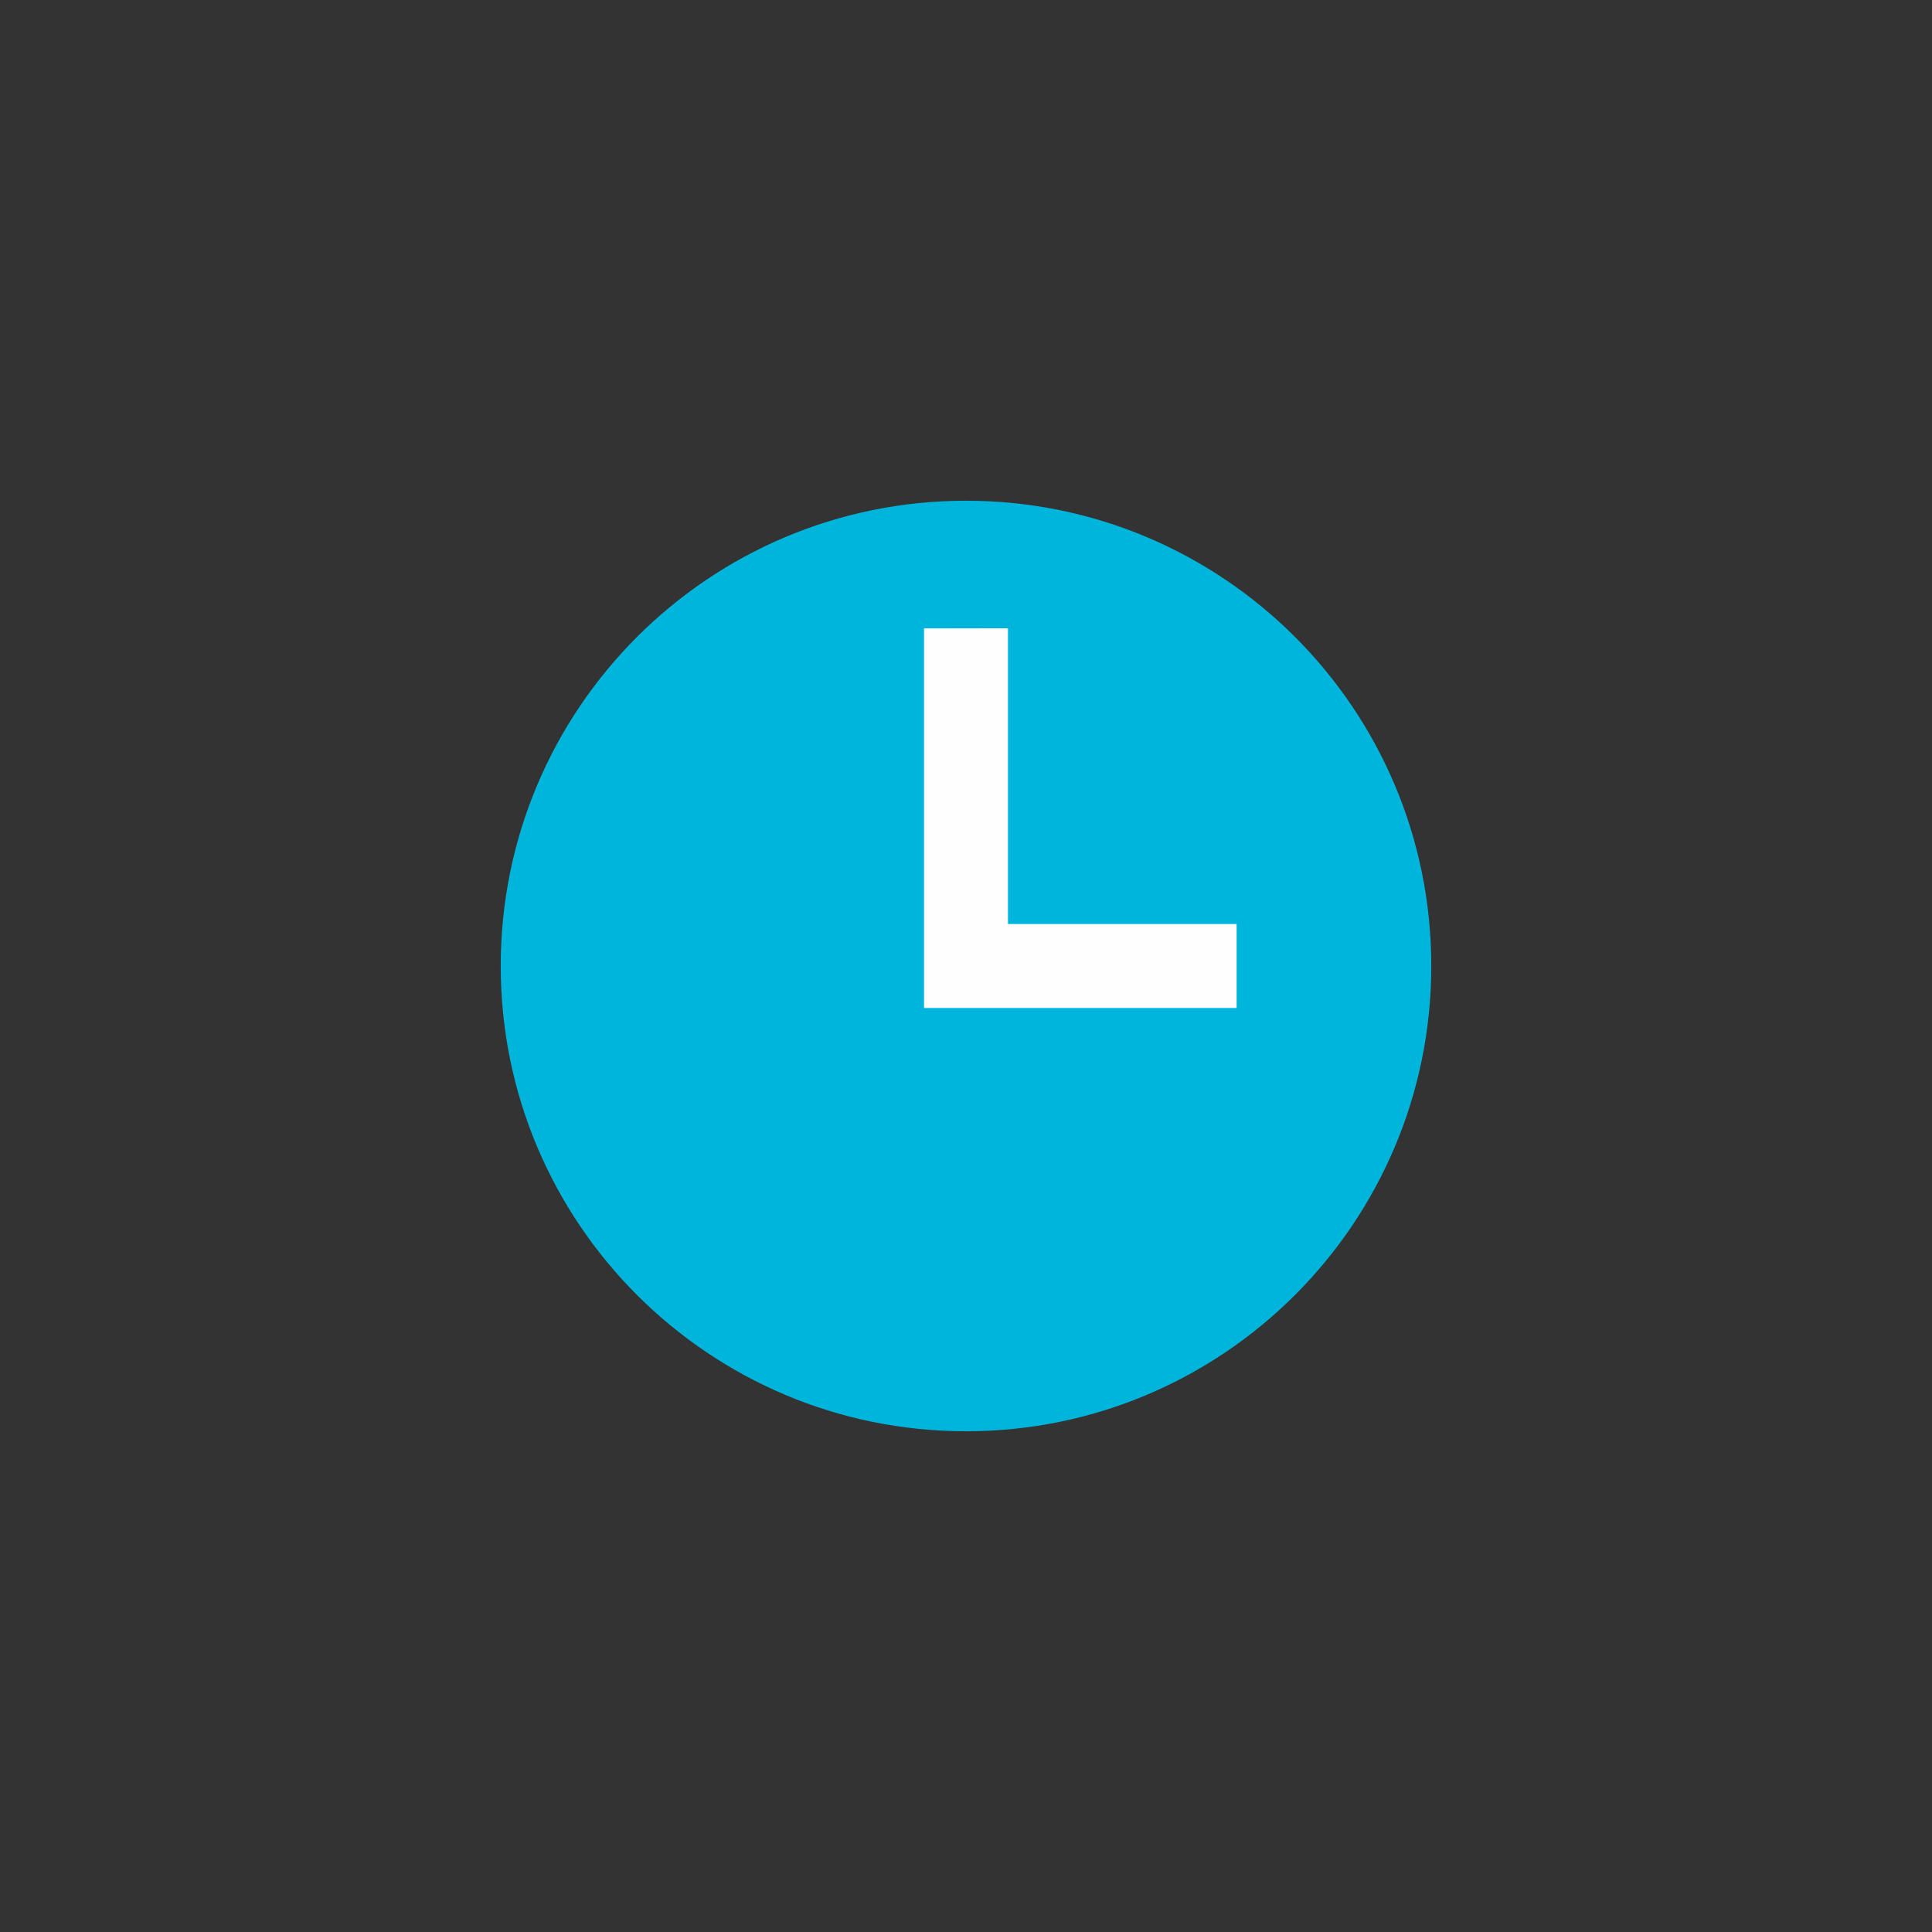
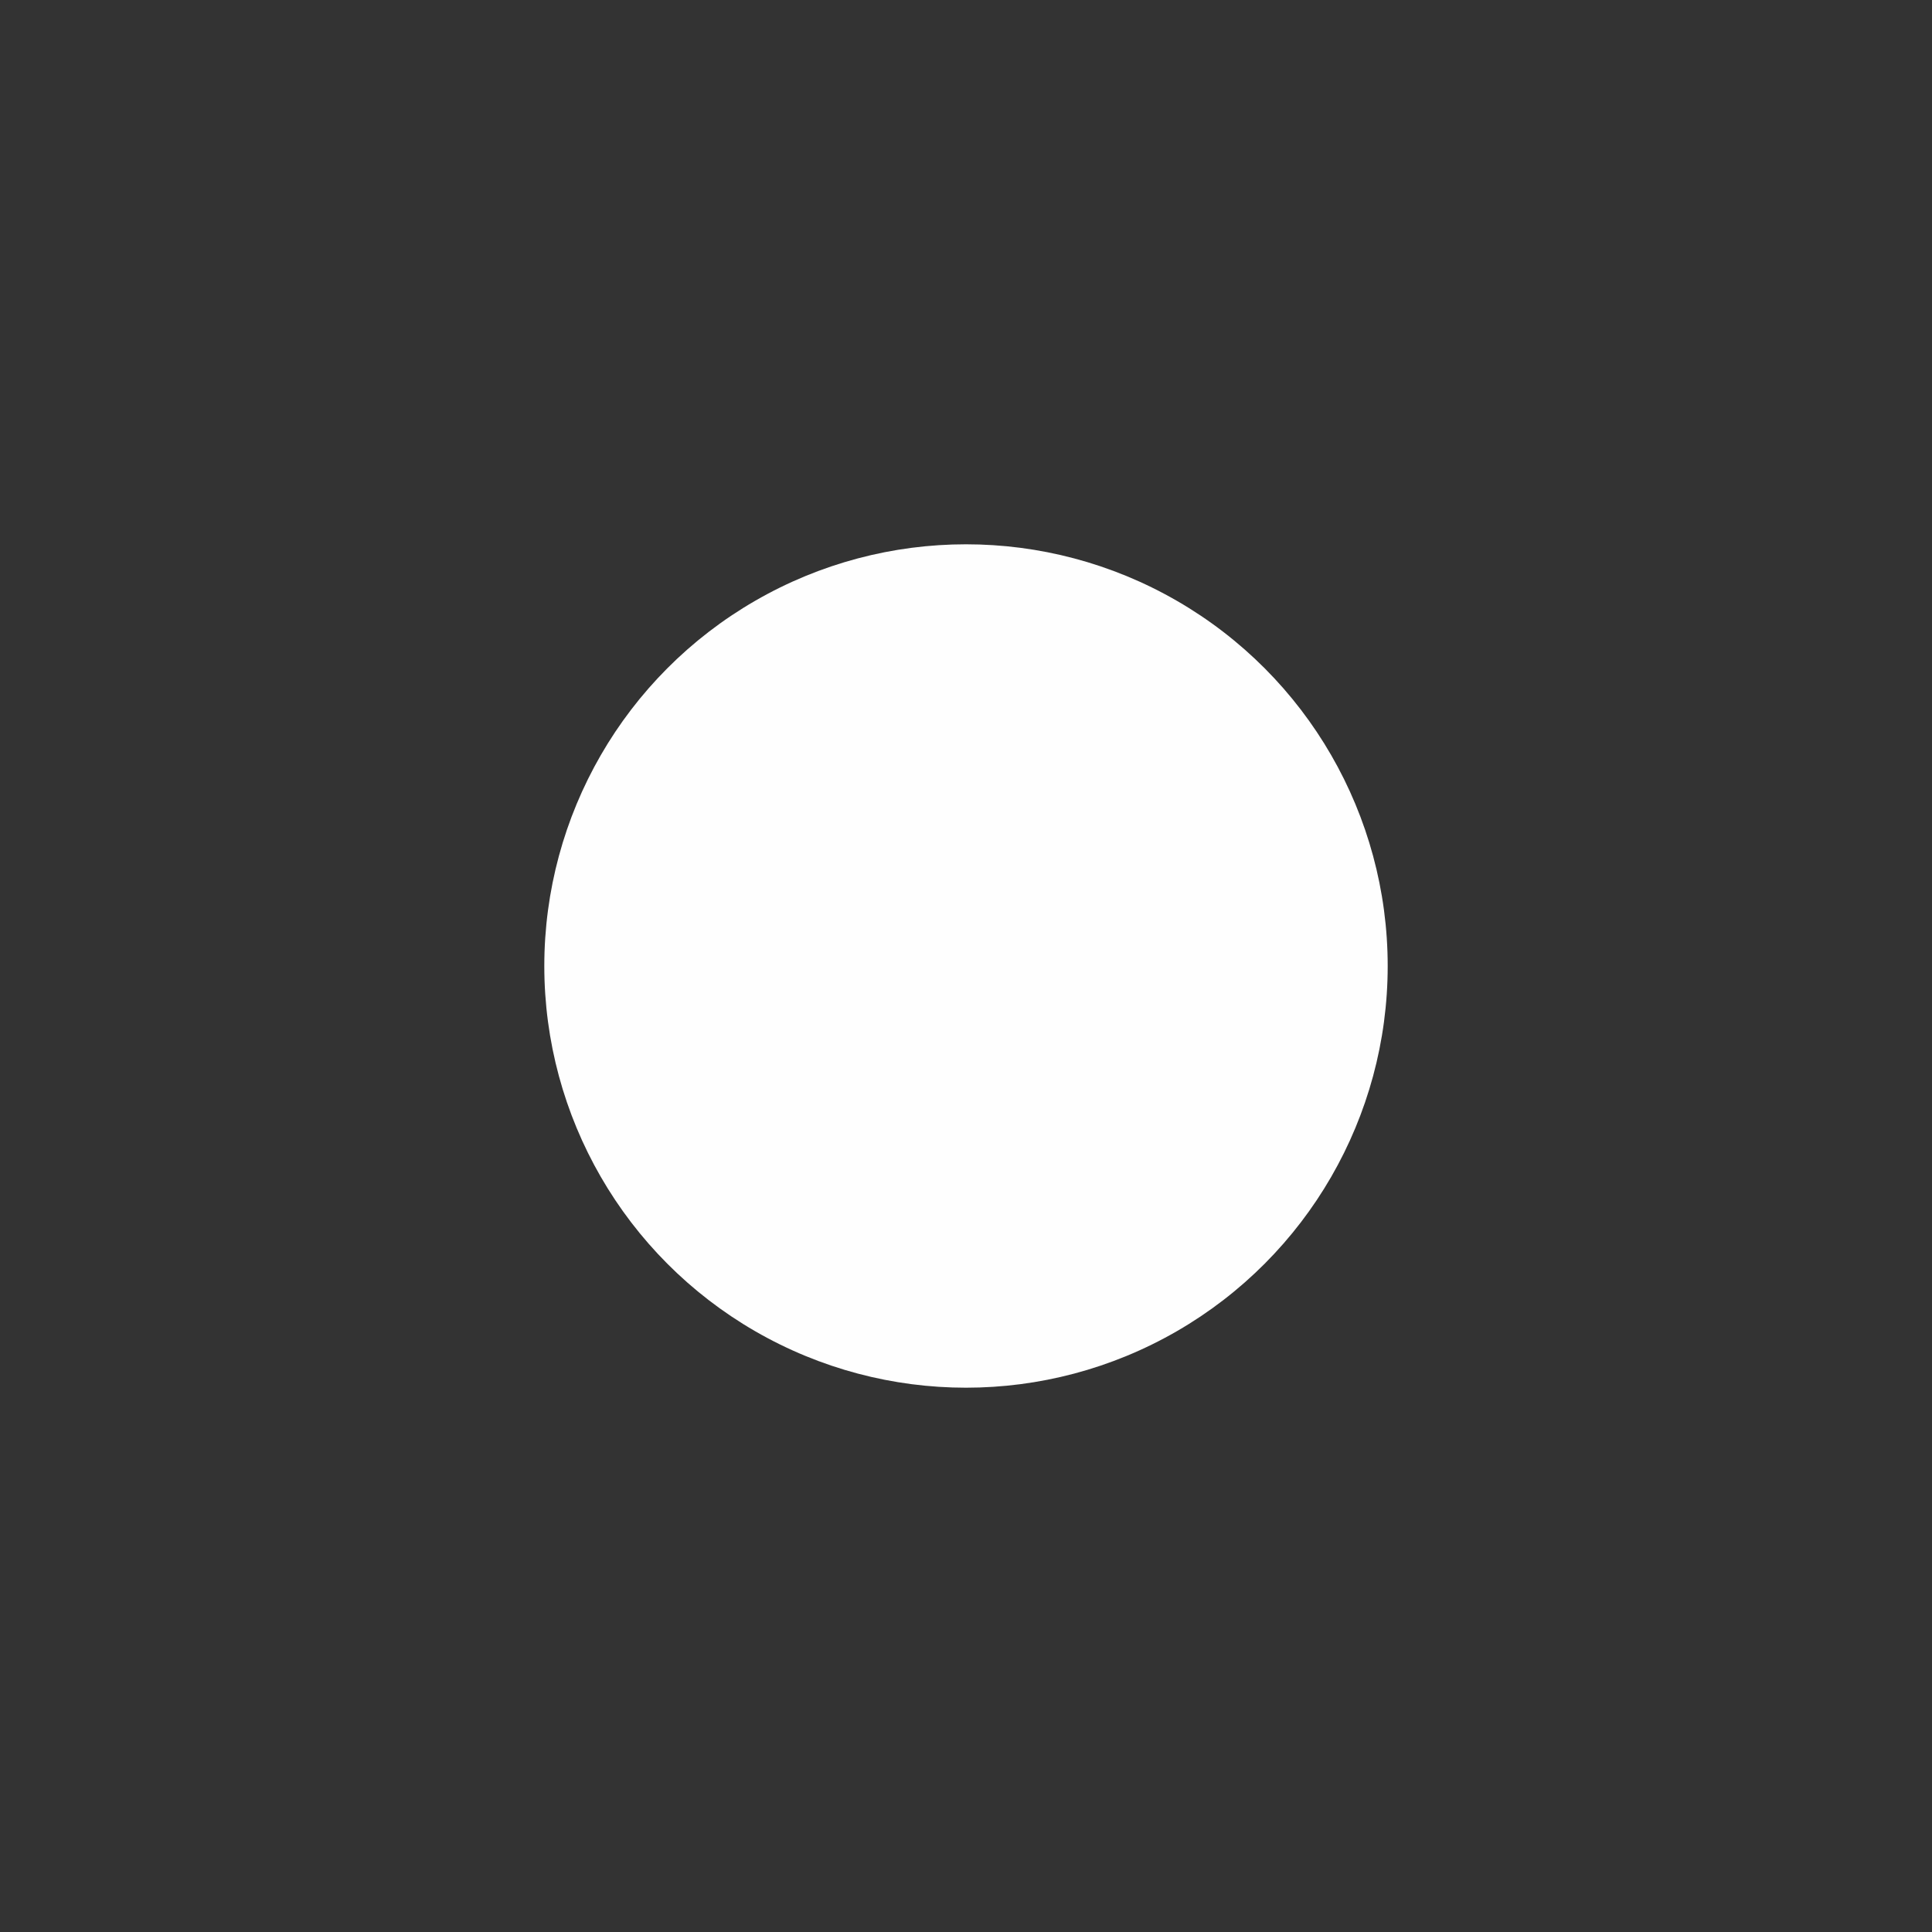
<svg xmlns="http://www.w3.org/2000/svg" xml:space="preserve" width="133px" height="133px" style="shape-rendering:geometricPrecision; text-rendering:geometricPrecision; image-rendering:optimizeQuality; fill-rule:evenodd; clip-rule:evenodd" viewBox="0 0 133 133">
  <rect x="0" y="0" width="133" height="133" fill="#333333" stroke="none" />
  <defs>
    <style type="text/css">  .fil0 {fill:#FEFEFE} .fil1 {fill:#00B5DB}  </style>
  </defs>
  <g id="Слой_x0020_1">
    <circle class="fil0" cx="66.5" cy="66.5" r="29.03" />
-     <path class="fil1" d="M66.5 34.47c-17.7,0 -32.03,14.34 -32.03,32.03 0,17.69 14.34,32.03 32.03,32.03 17.69,0 32.03,-14.34 32.03,-32.03 0,-17.69 -14.33,-32.03 -32.03,-32.03zm18.63 34.92l-21.52 0 0 -26.13 5.78 -0.01 0 20.36 15.74 0 0 5.78z" />
  </g>
</svg>